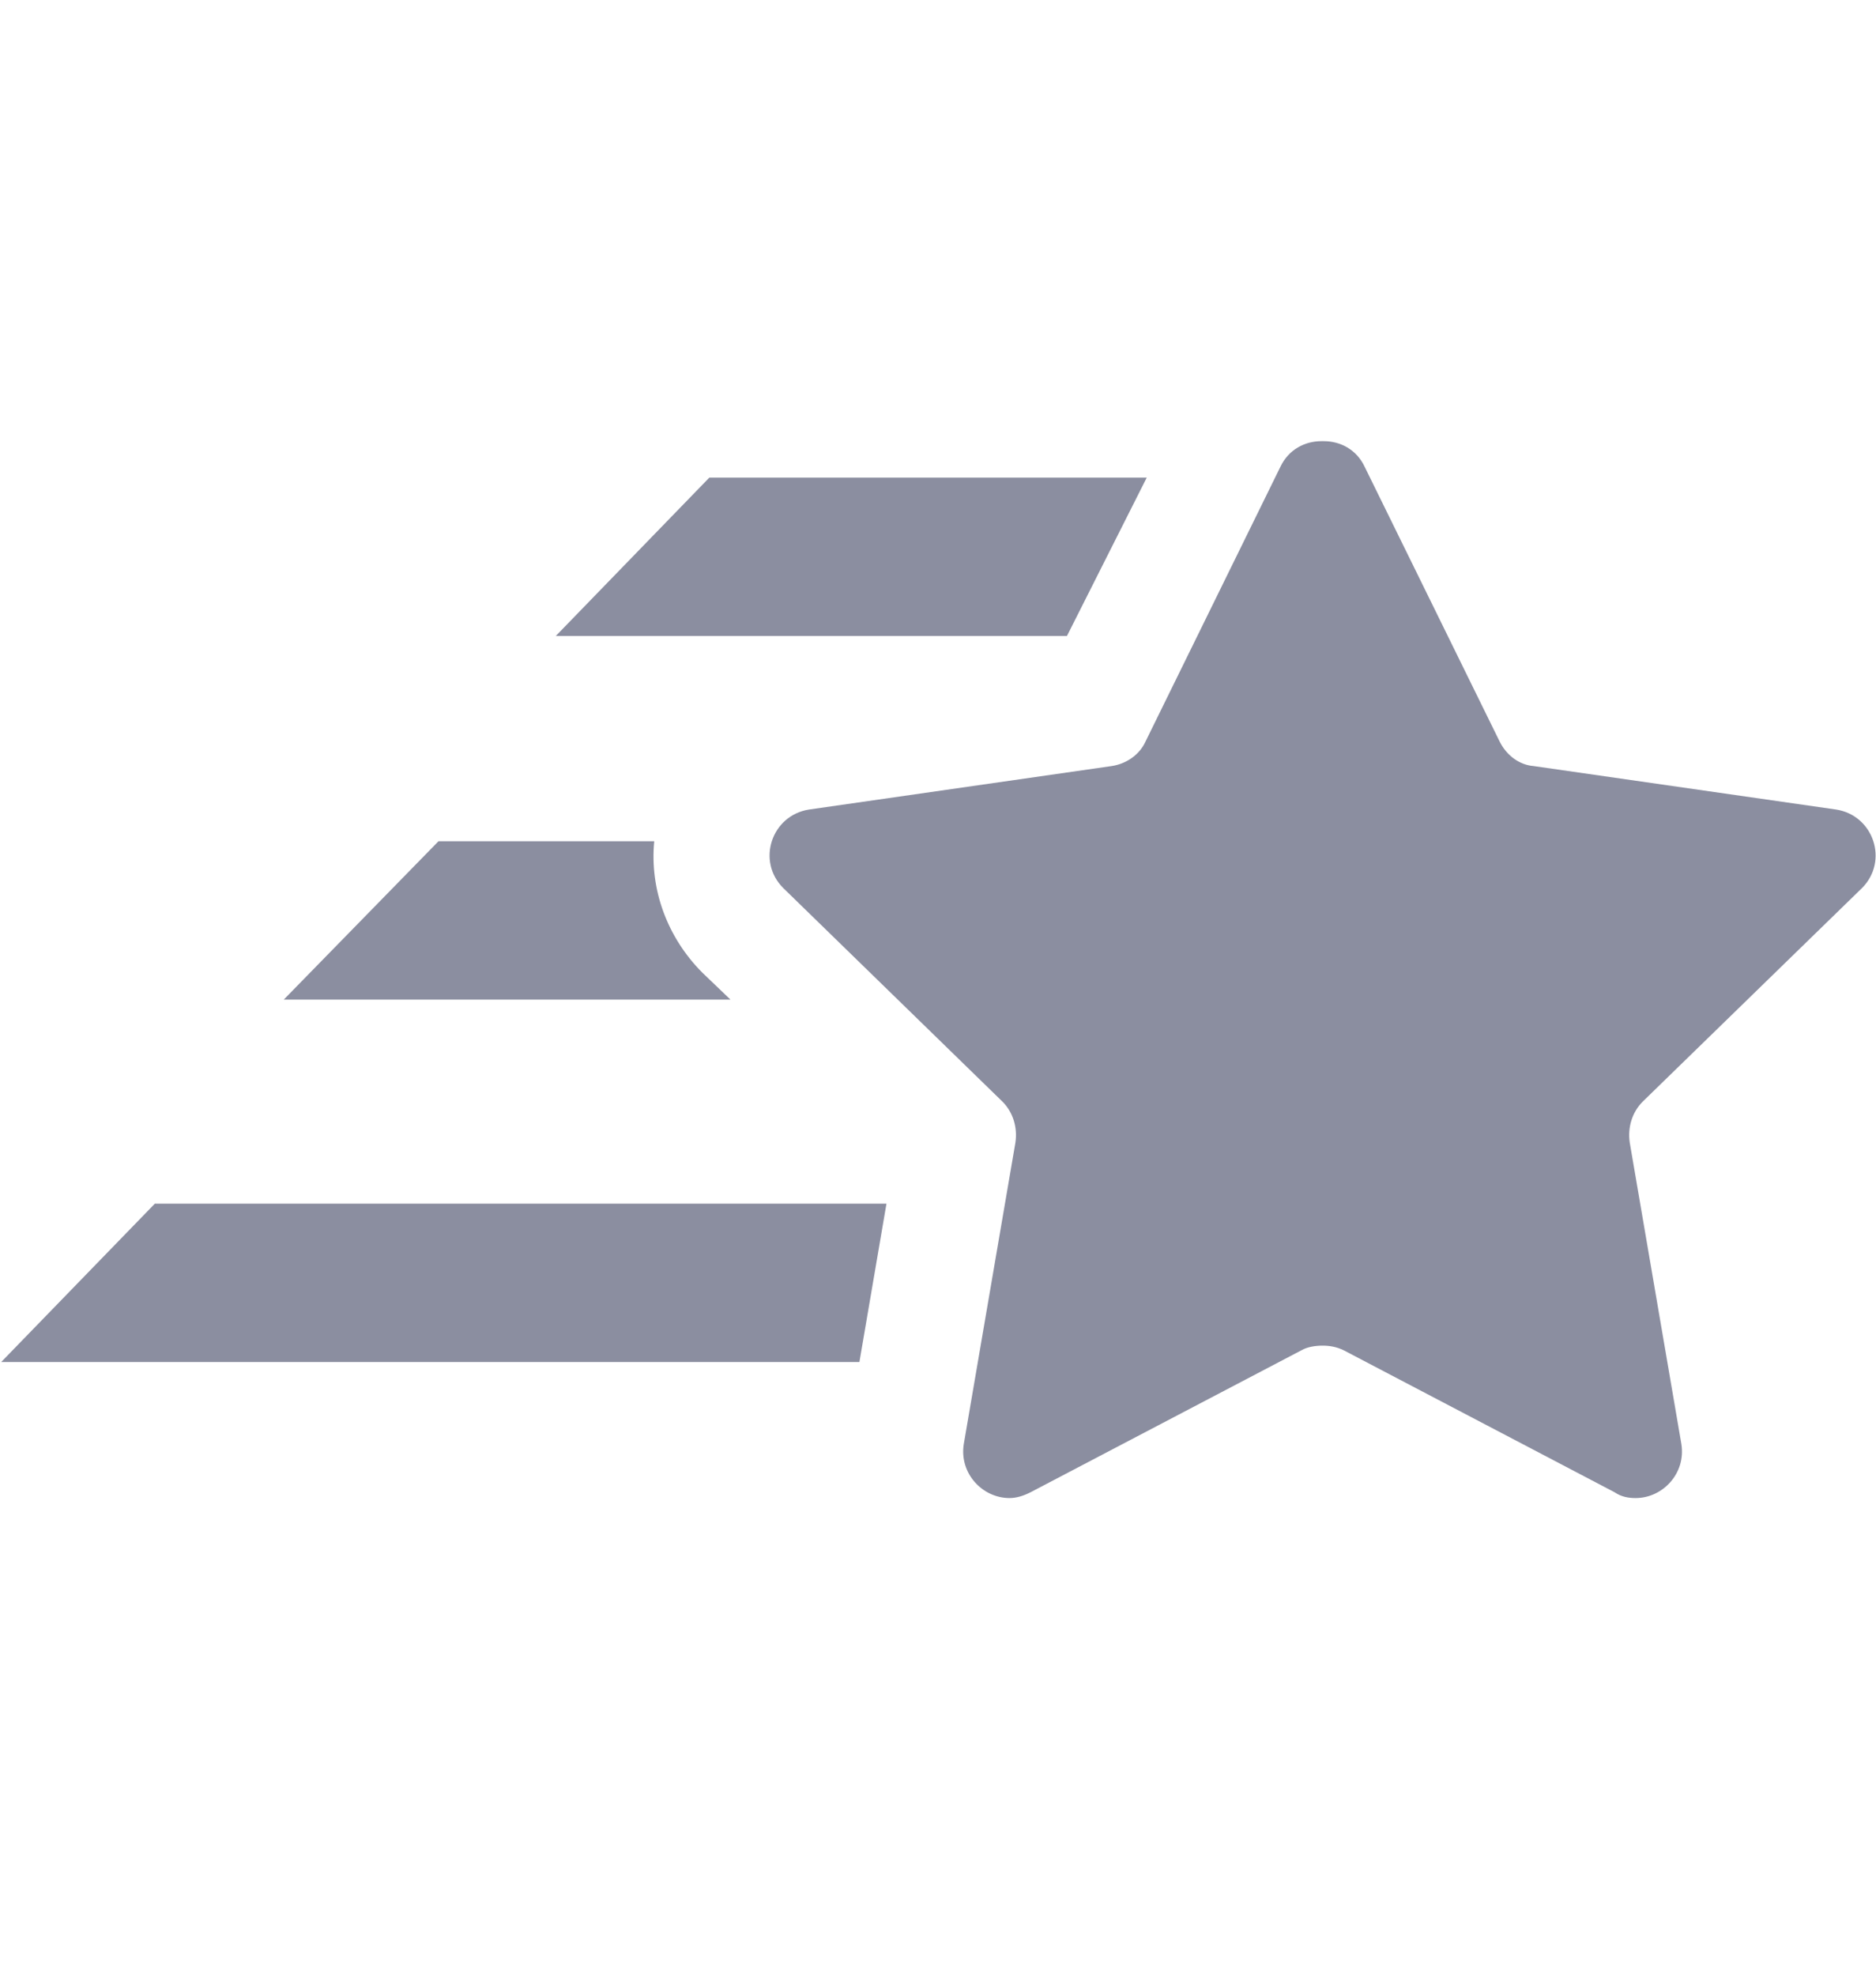
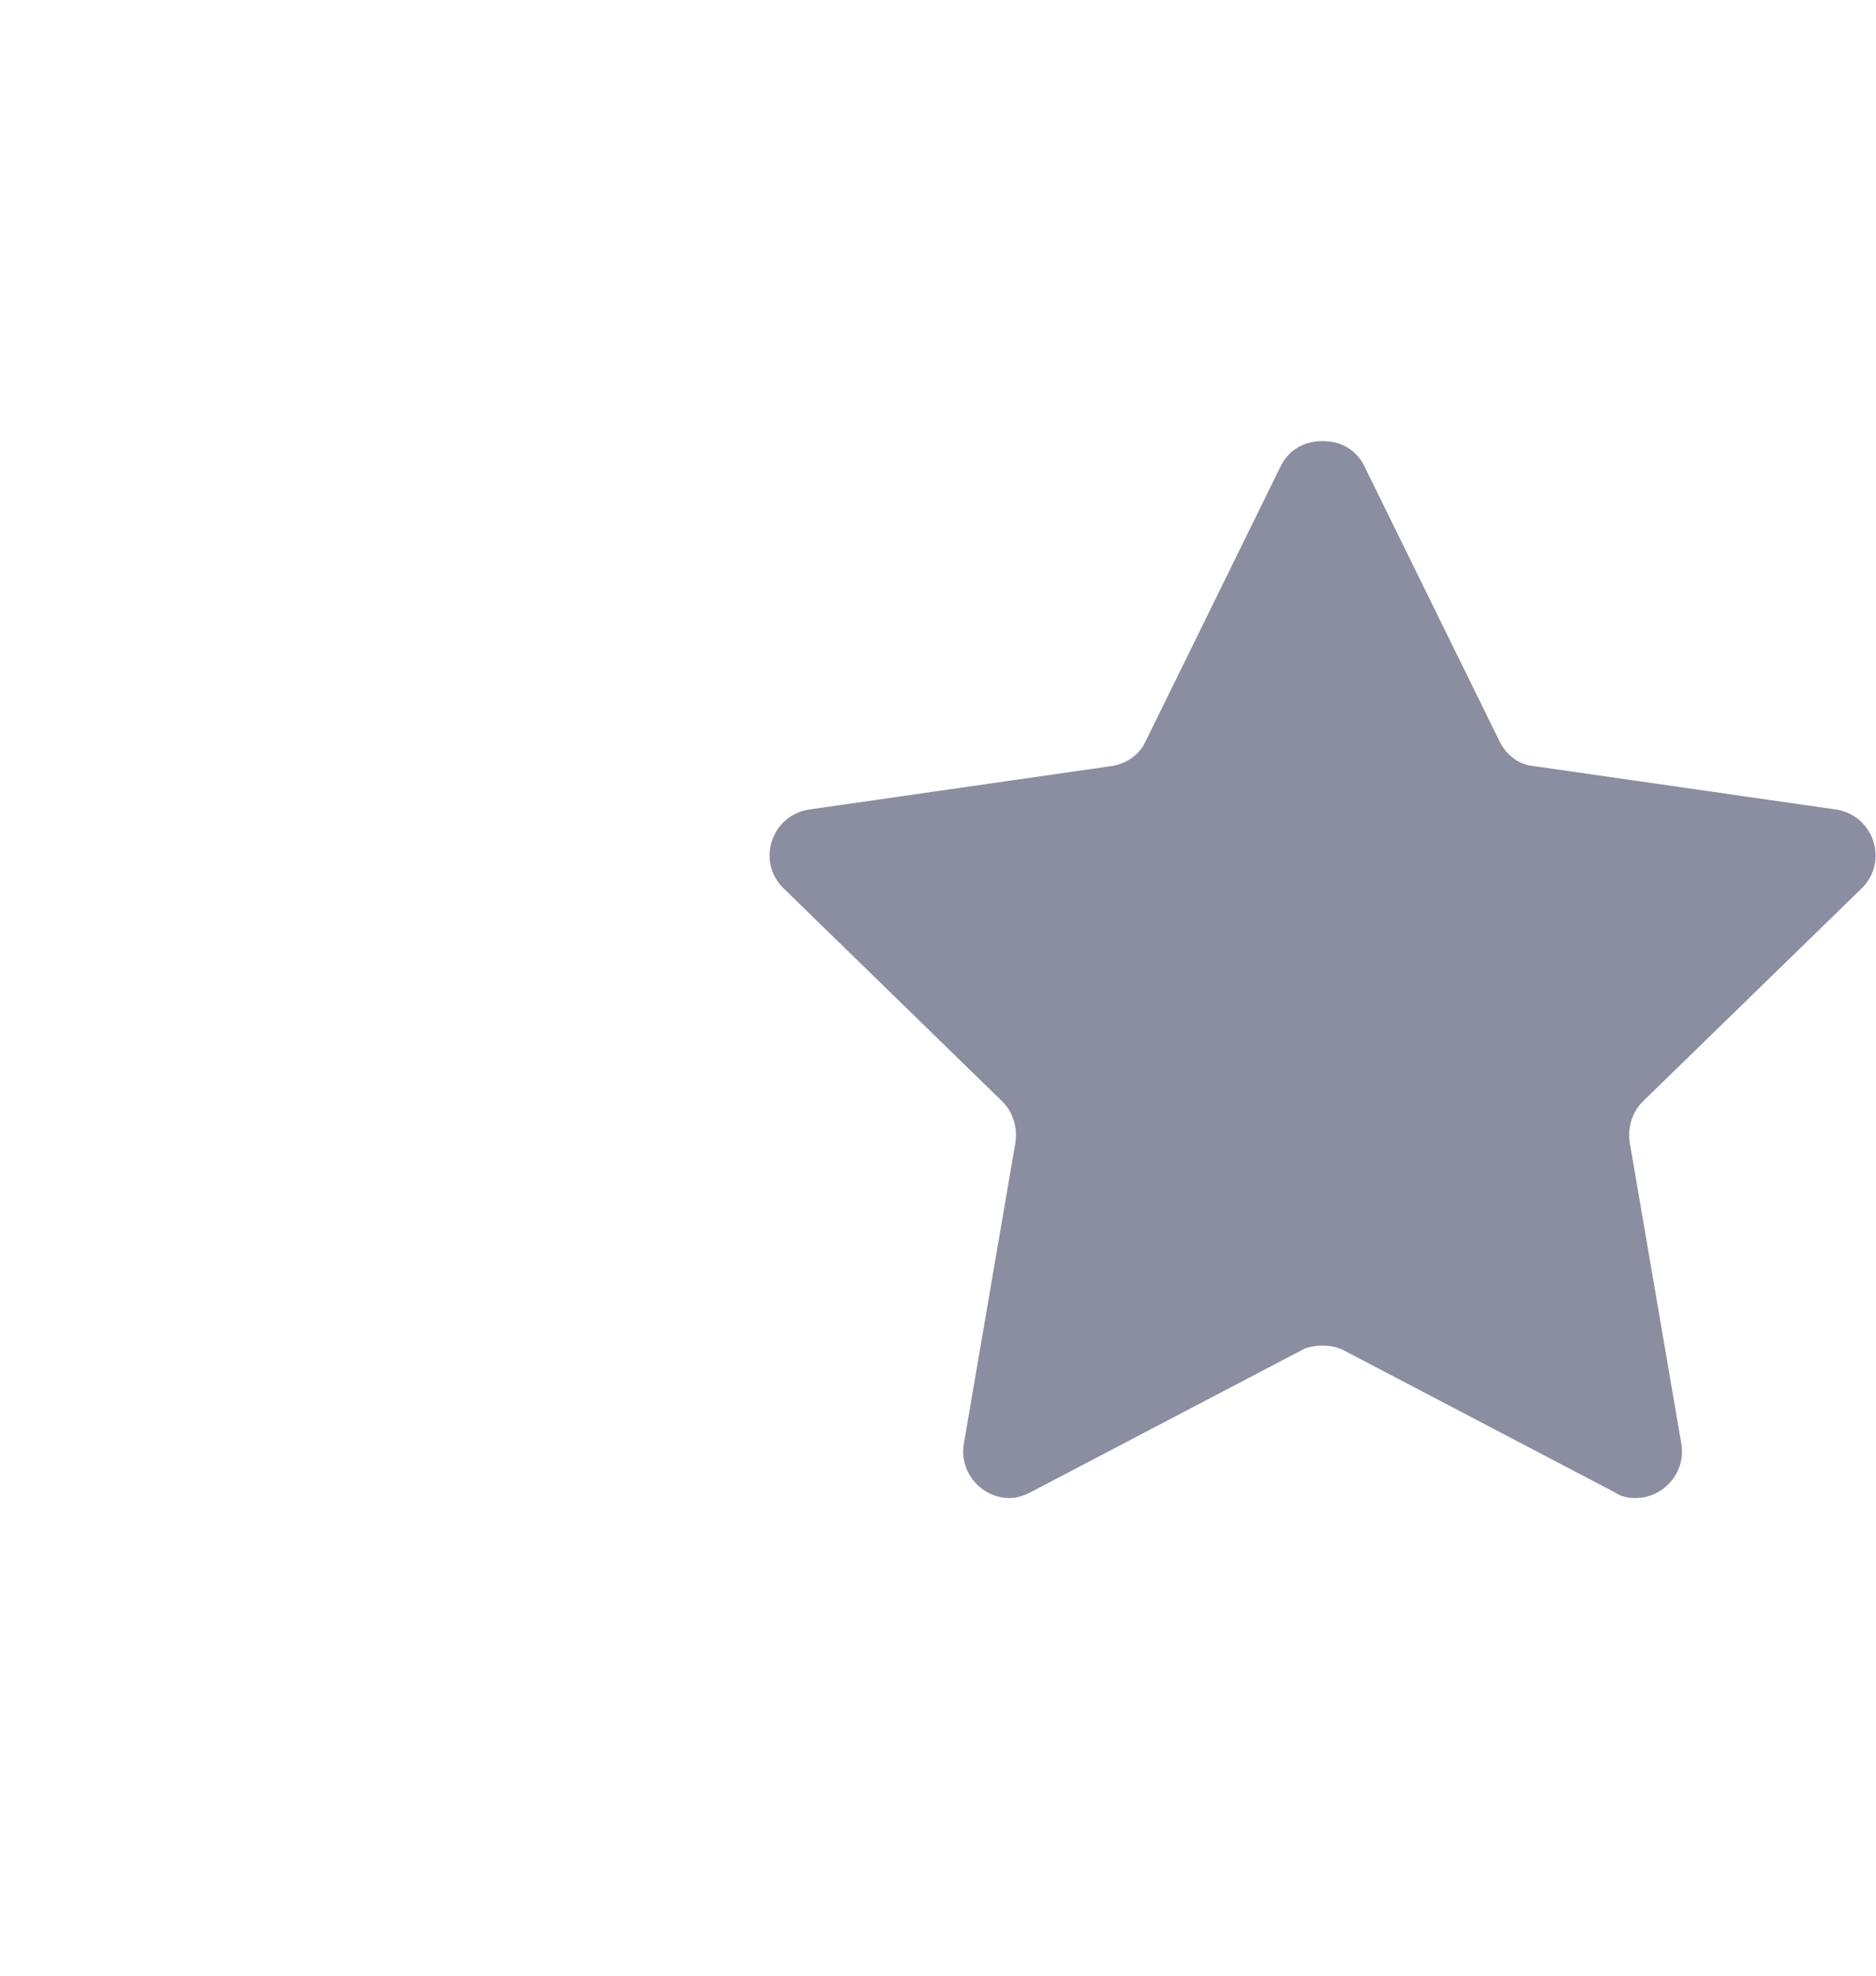
<svg xmlns="http://www.w3.org/2000/svg" width="19" height="20" viewBox="0 0 19 20" fill="none">
-   <path fill-rule="evenodd" clip-rule="evenodd" d="M8.978 12.185L8.704 13.788H0.012L1.568 12.185H8.978Z" fill="#8B8EA0" />
-   <path fill-rule="evenodd" clip-rule="evenodd" d="M7.398 10.119H2.874L4.441 8.516H6.626C6.579 9.002 6.757 9.489 7.113 9.846L7.398 10.119Z" fill="#8B8EA0" />
-   <path fill-rule="evenodd" clip-rule="evenodd" d="M7.184 4.835H11.614L10.806 6.438H5.629L7.184 4.835Z" fill="#8B8EA0" />
  <path fill-rule="evenodd" clip-rule="evenodd" d="M13.407 4.466C13.573 4.466 13.739 4.549 13.822 4.727L15.188 7.506C15.259 7.649 15.39 7.744 15.533 7.755L18.596 8.195C18.976 8.254 19.131 8.717 18.858 8.99L16.637 11.152C16.53 11.259 16.483 11.413 16.506 11.567L17.029 14.619C17.076 14.916 16.839 15.165 16.566 15.165C16.494 15.165 16.423 15.154 16.352 15.106L13.609 13.669C13.537 13.634 13.466 13.622 13.395 13.622C13.324 13.622 13.241 13.634 13.181 13.669L10.438 15.106C10.367 15.142 10.296 15.165 10.224 15.165C9.951 15.165 9.714 14.916 9.761 14.619L10.284 11.567C10.307 11.413 10.26 11.259 10.153 11.152L7.933 8.99C7.659 8.717 7.814 8.254 8.194 8.195L11.258 7.755C11.412 7.732 11.543 7.637 11.602 7.506L12.967 4.727C13.051 4.549 13.217 4.466 13.383 4.466" fill="#8B8EA0" />
</svg>